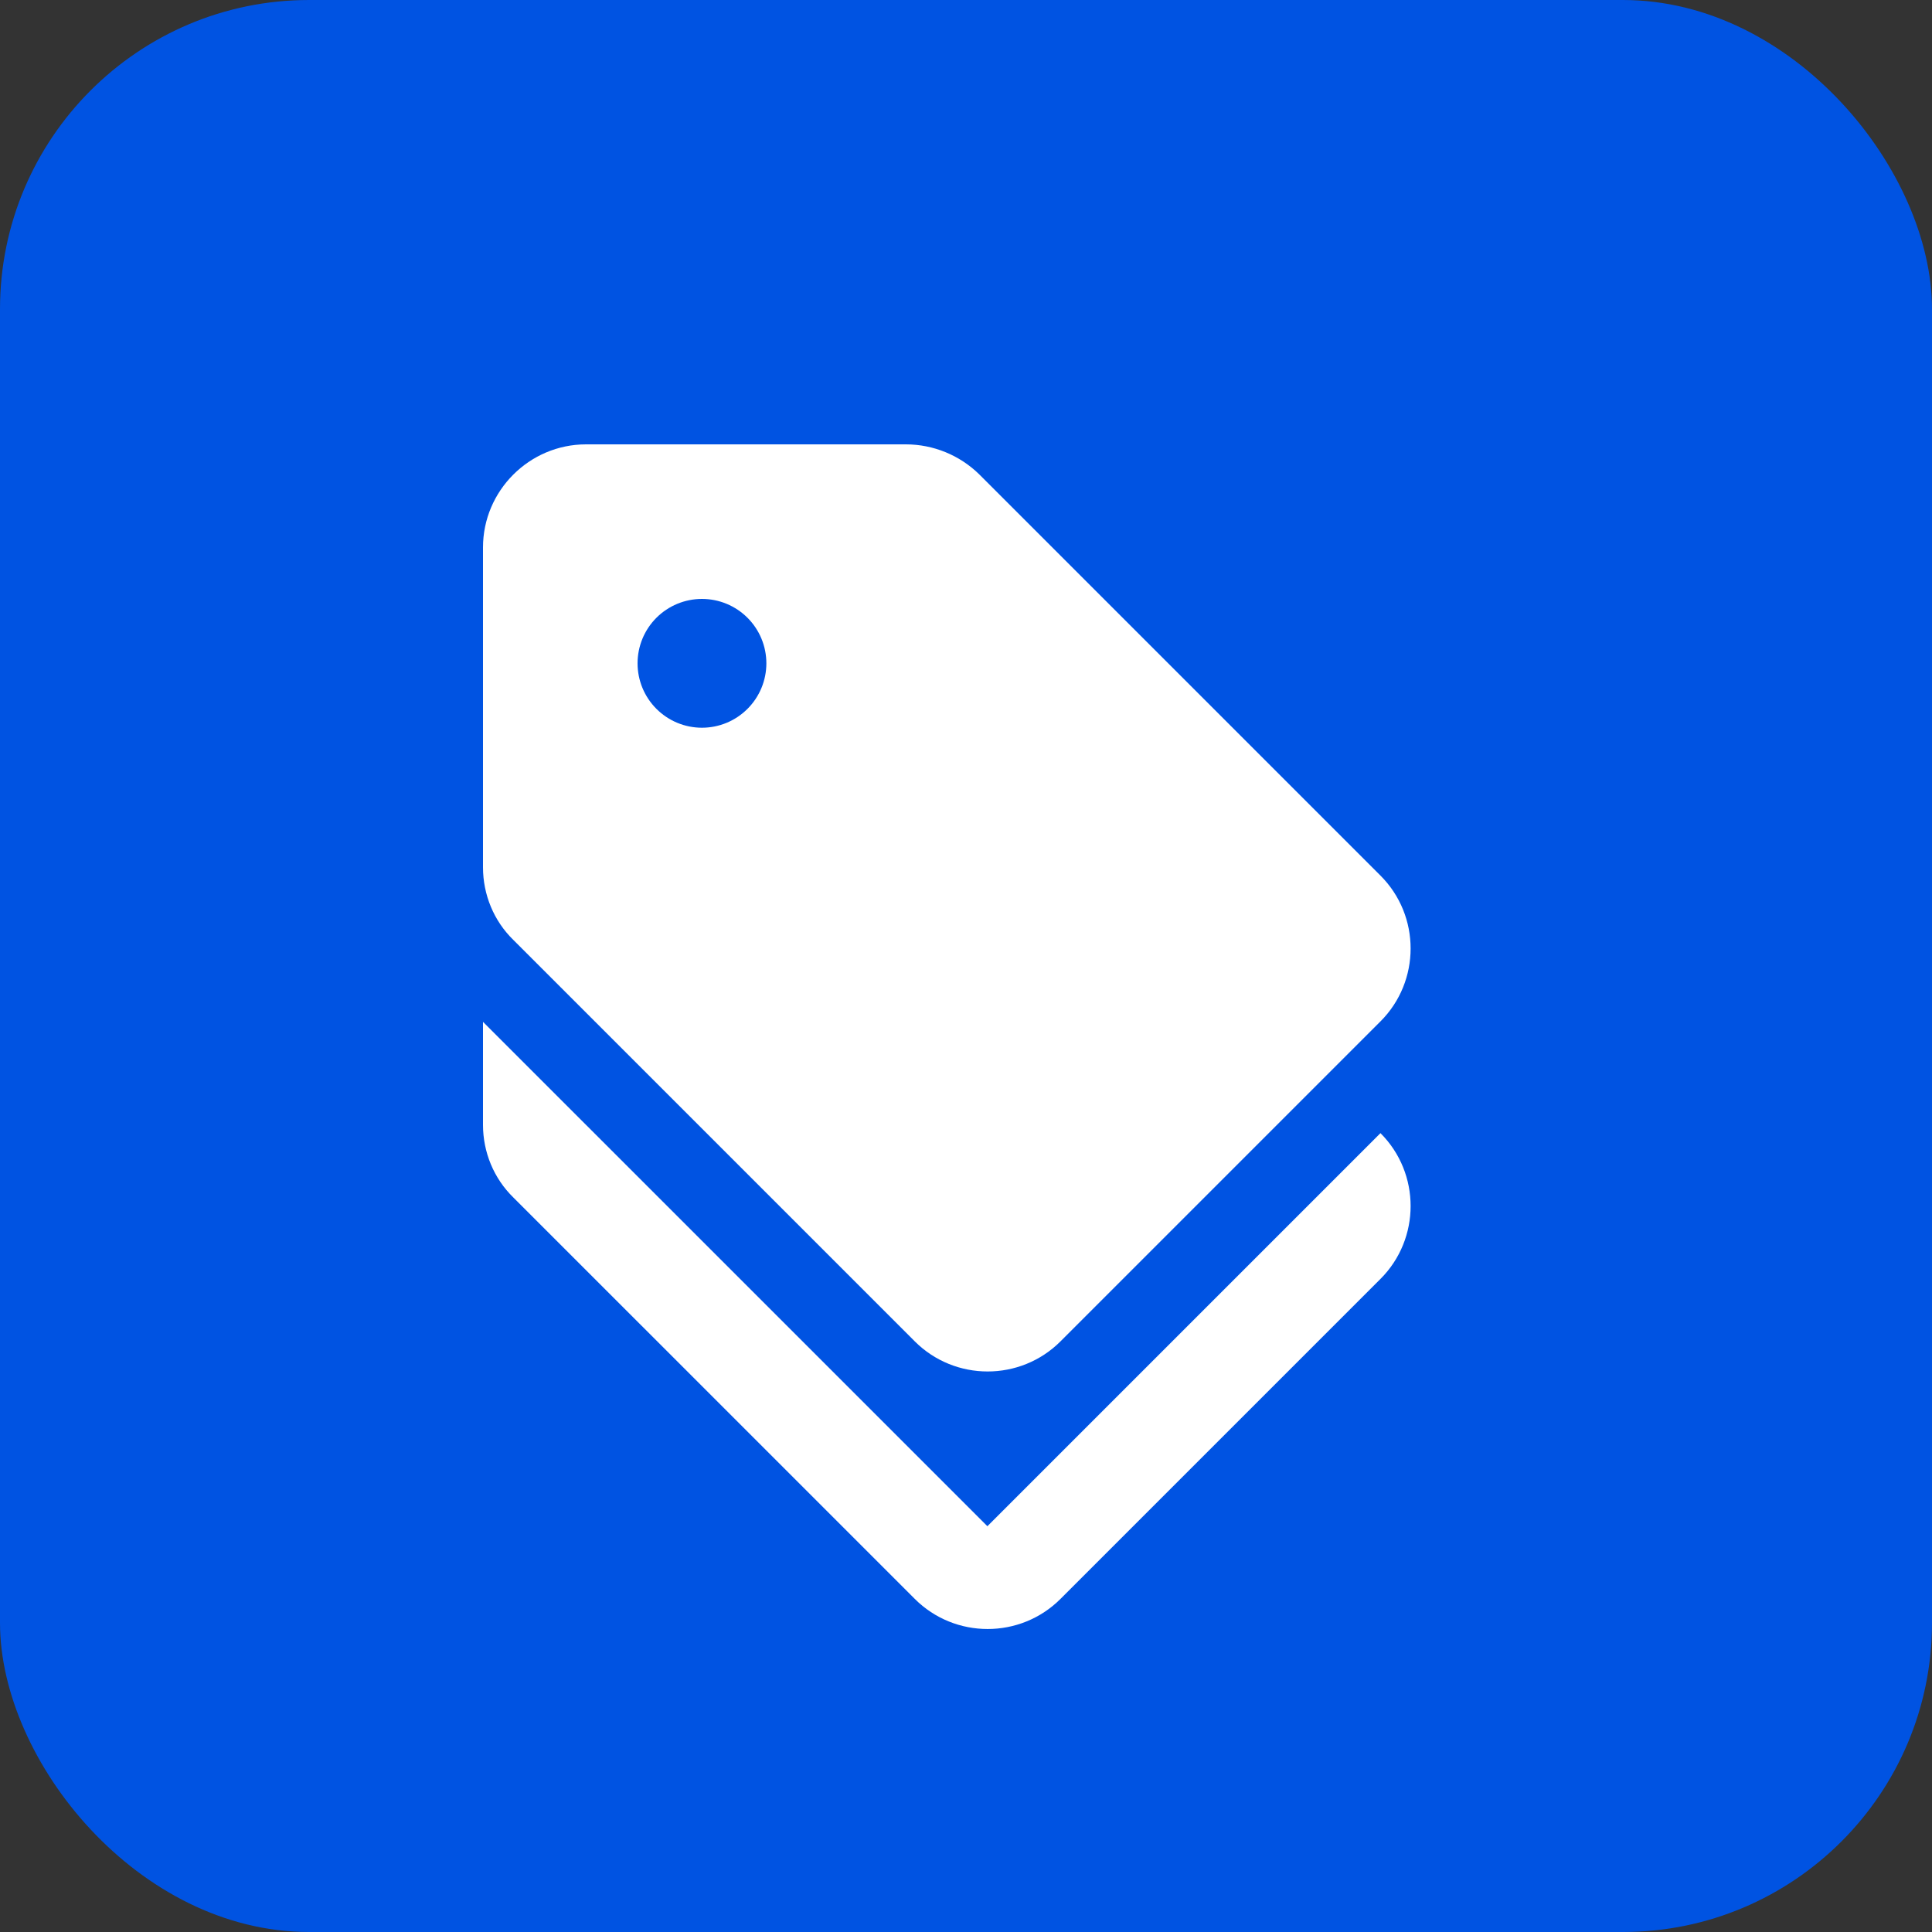
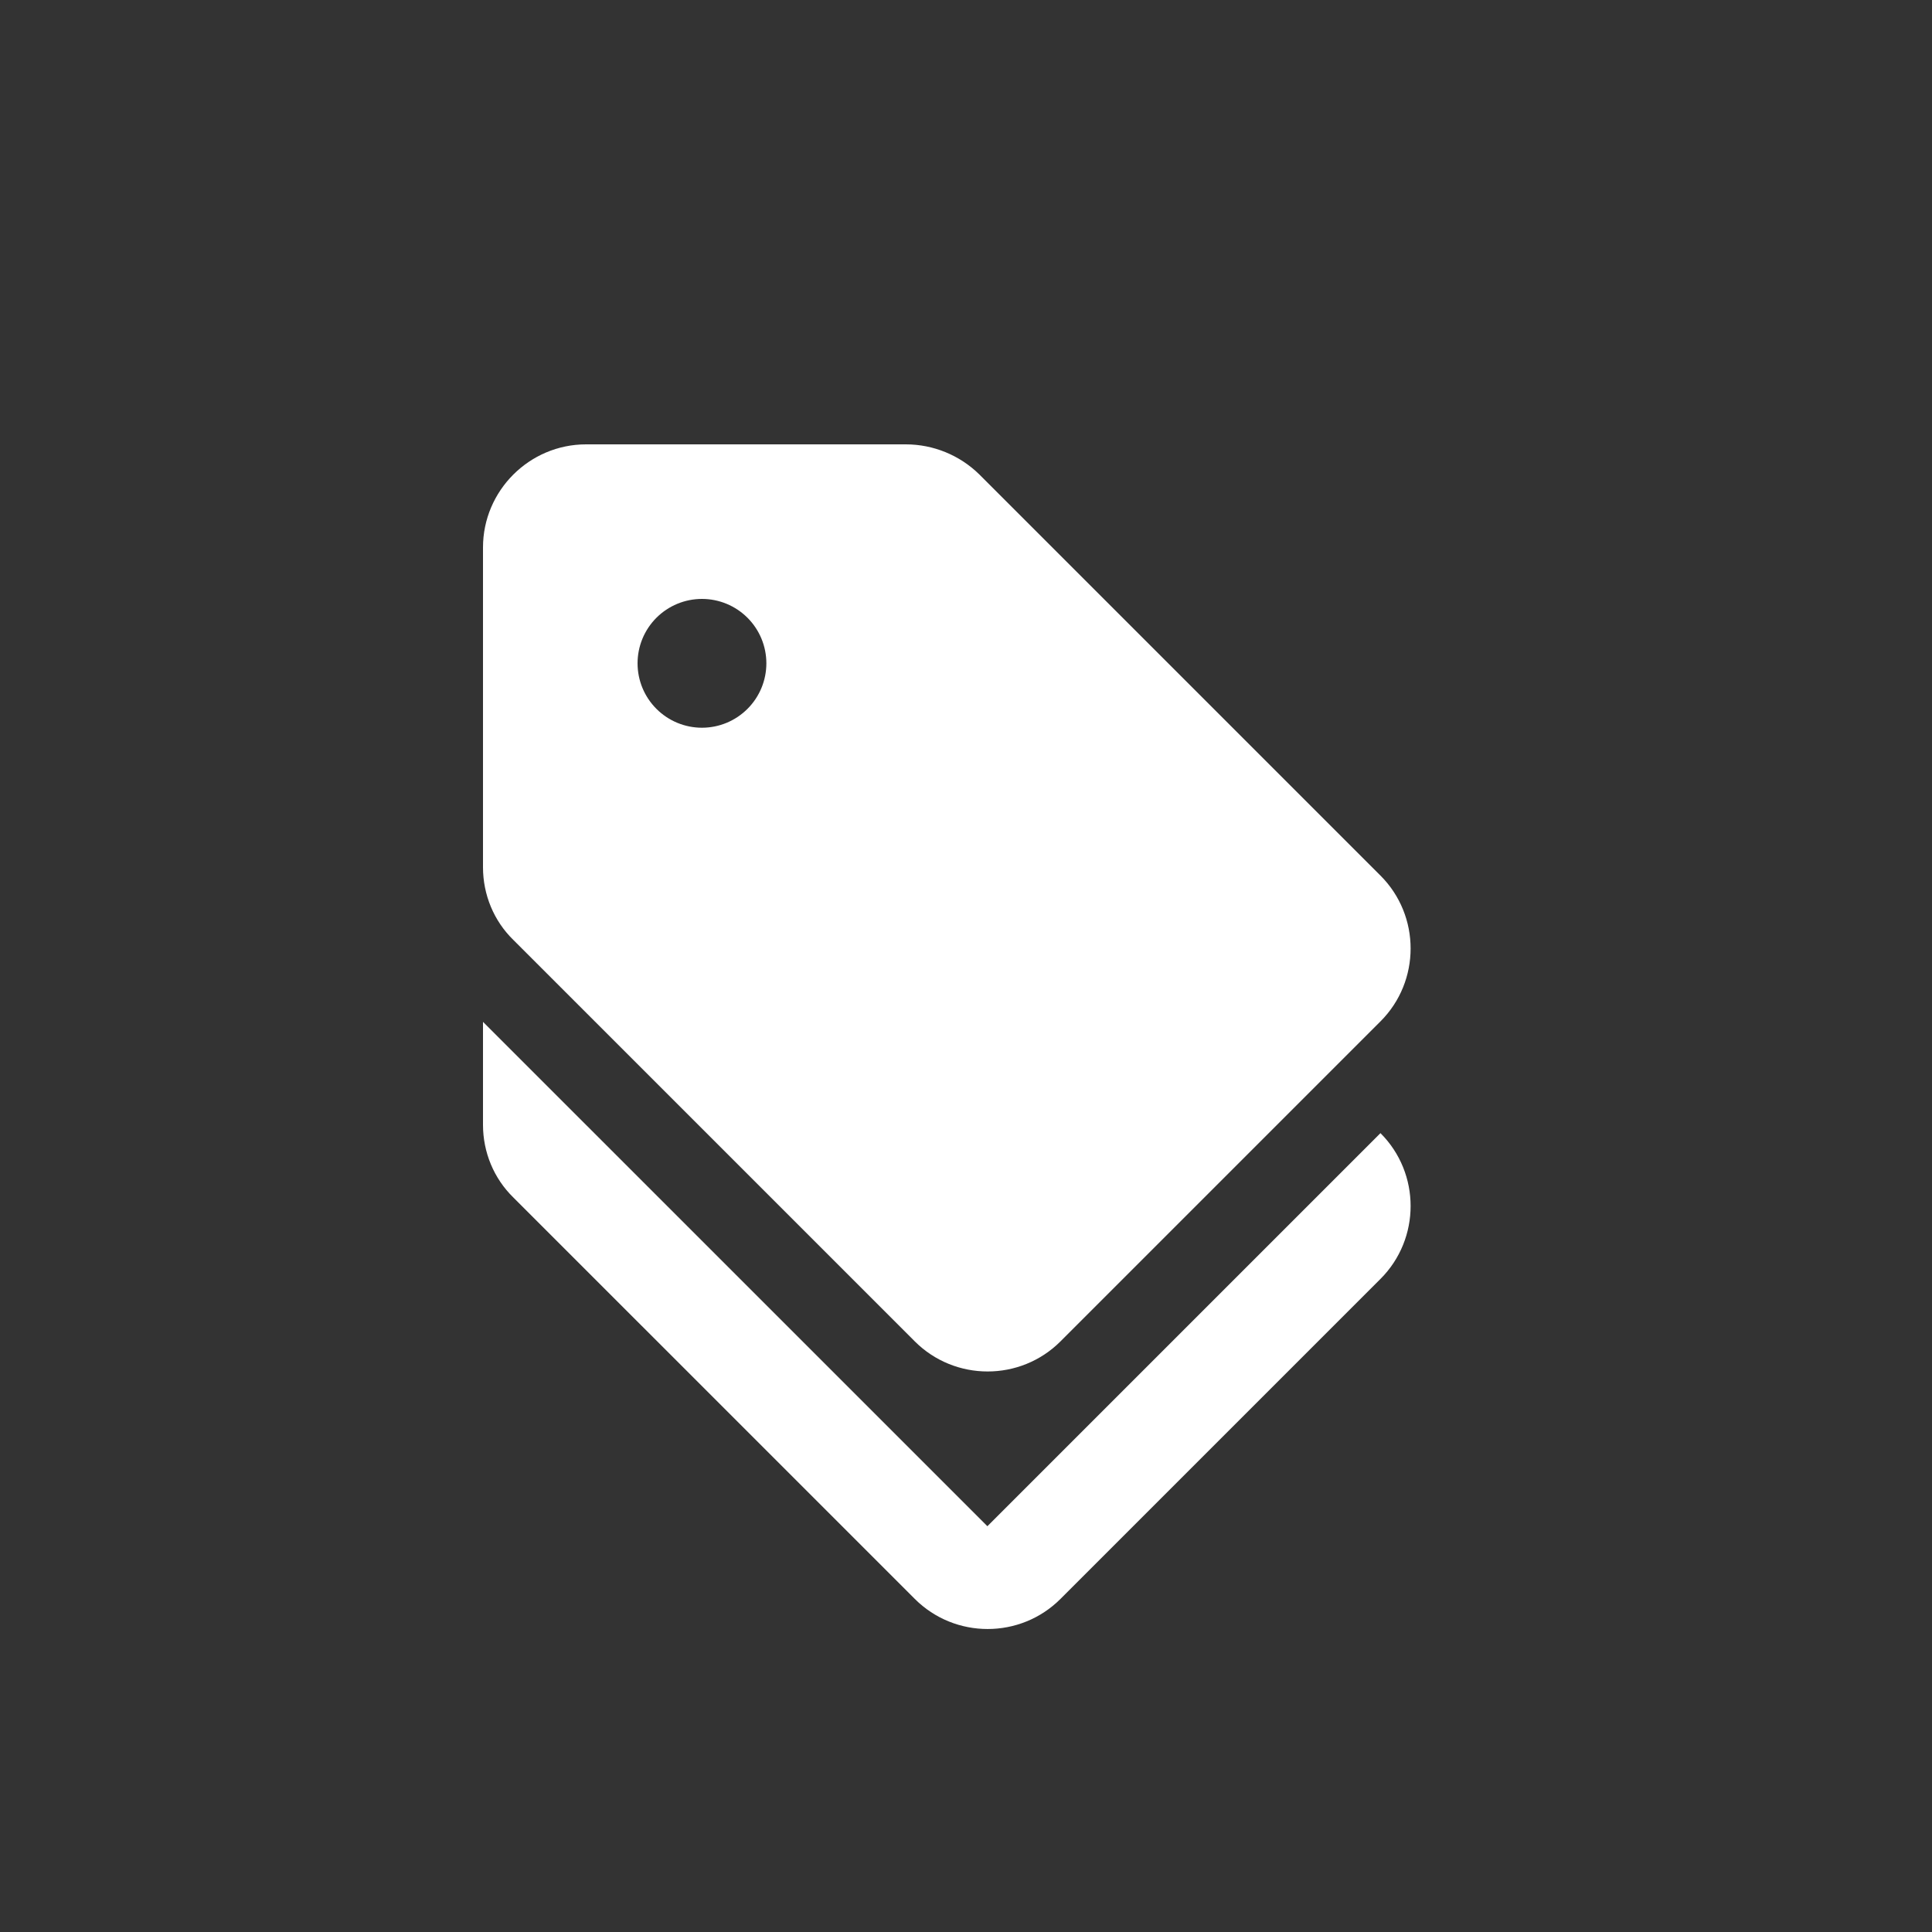
<svg xmlns="http://www.w3.org/2000/svg" width="100" height="100" viewBox="0 0 100 100" fill="none">
  <rect x="0" y="0" width="100" height="100" fill="#333333" stroke="none" />
-   <rect width="100" height="100" rx="16" fill="#0053E2" />
  <path d="M51.107 78.997L25 52.891V58.224C25 59.637 25.56 60.997 26.573 61.984L47.347 82.757C49.427 84.837 52.813 84.837 54.893 82.757L71.453 66.197C73.533 64.117 73.533 60.731 71.453 58.651L51.107 78.997Z" fill="white" />
  <path d="M47.347 69.427C49.427 71.507 52.813 71.507 54.893 69.427L71.453 52.867C73.533 50.787 73.533 47.4 71.453 45.32L50.68 24.547C49.667 23.558 48.309 23.003 46.893 23H30.333C27.4 23 25 25.4 25 28.333V44.893C25 46.307 25.56 47.667 26.573 48.653L47.347 69.427ZM36.333 31C37.217 31 38.065 31.351 38.69 31.976C39.316 32.601 39.667 33.449 39.667 34.333C39.667 35.217 39.316 36.065 38.69 36.69C38.065 37.316 37.217 37.667 36.333 37.667C35.449 37.667 34.601 37.316 33.976 36.69C33.351 36.065 33 35.217 33 34.333C33 33.449 33.351 32.601 33.976 31.976C34.601 31.351 35.449 31 36.333 31Z" fill="white" />
</svg>